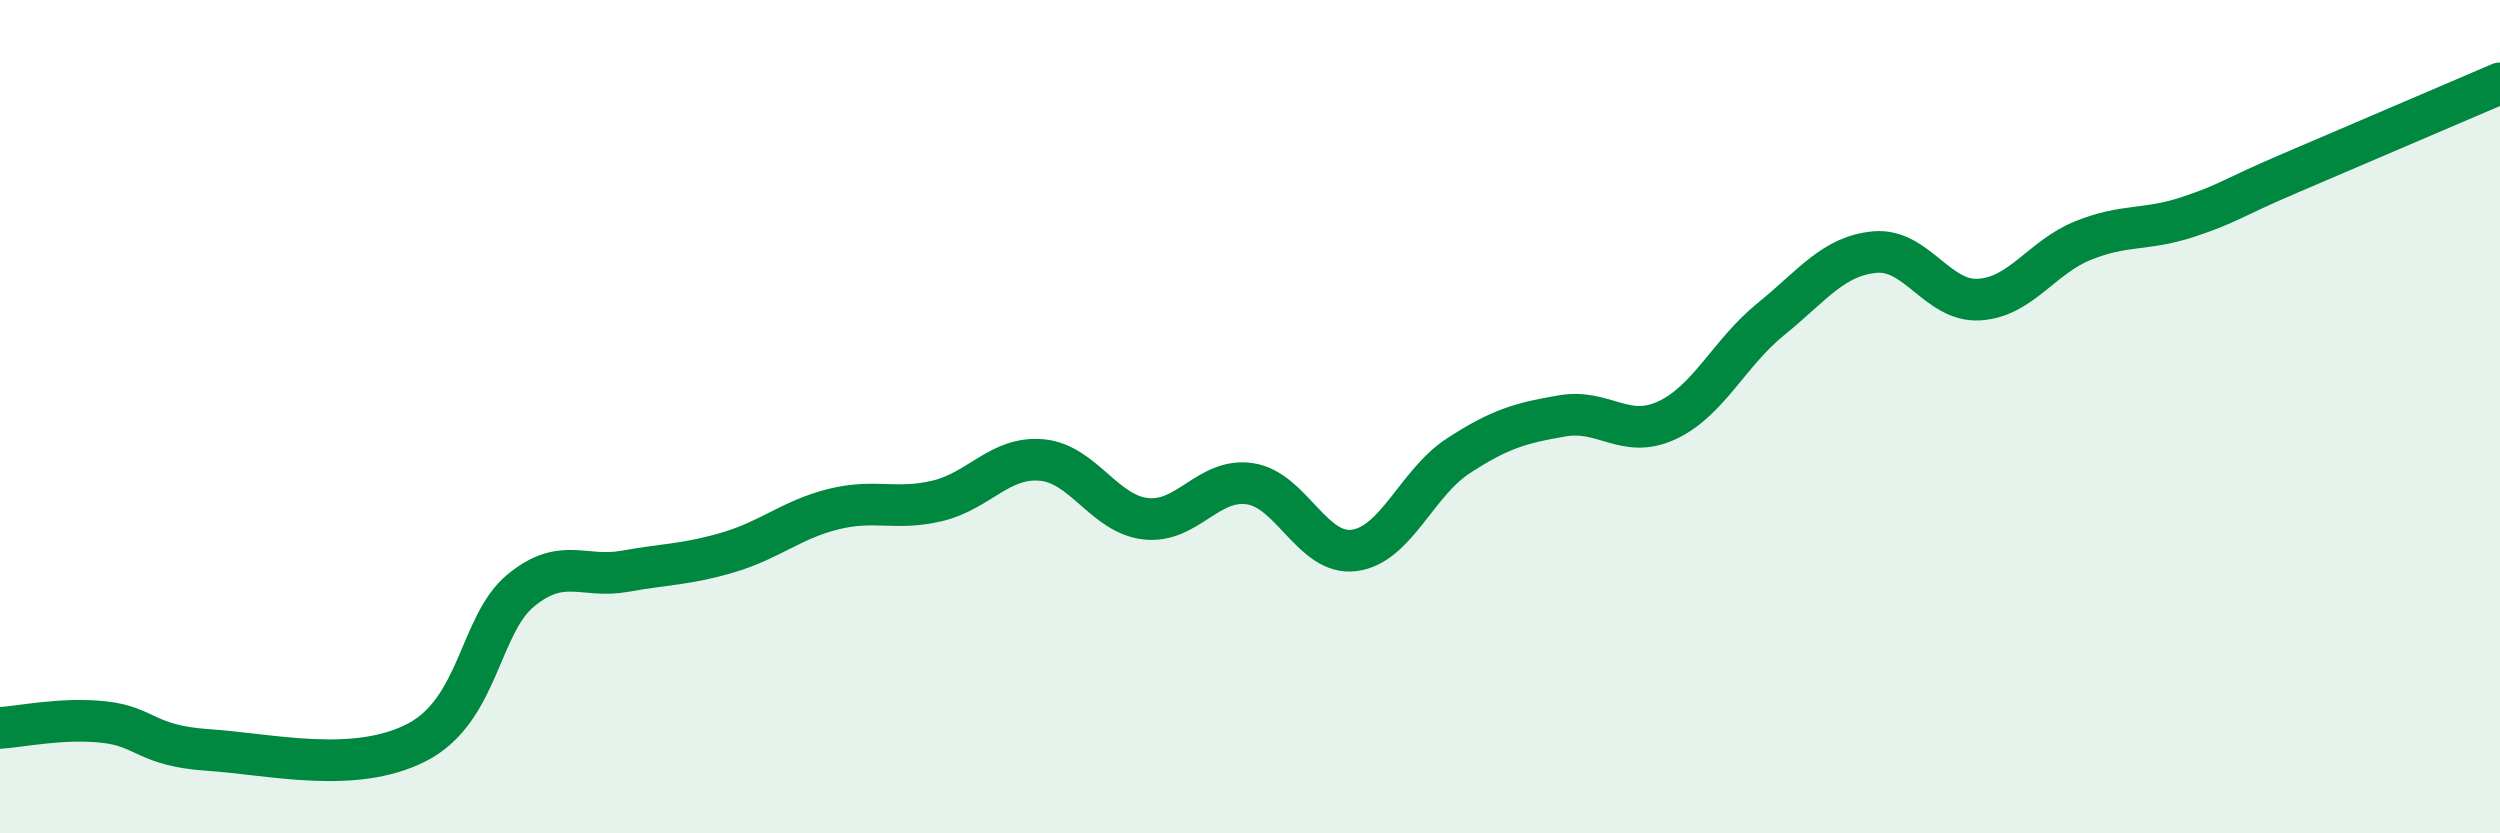
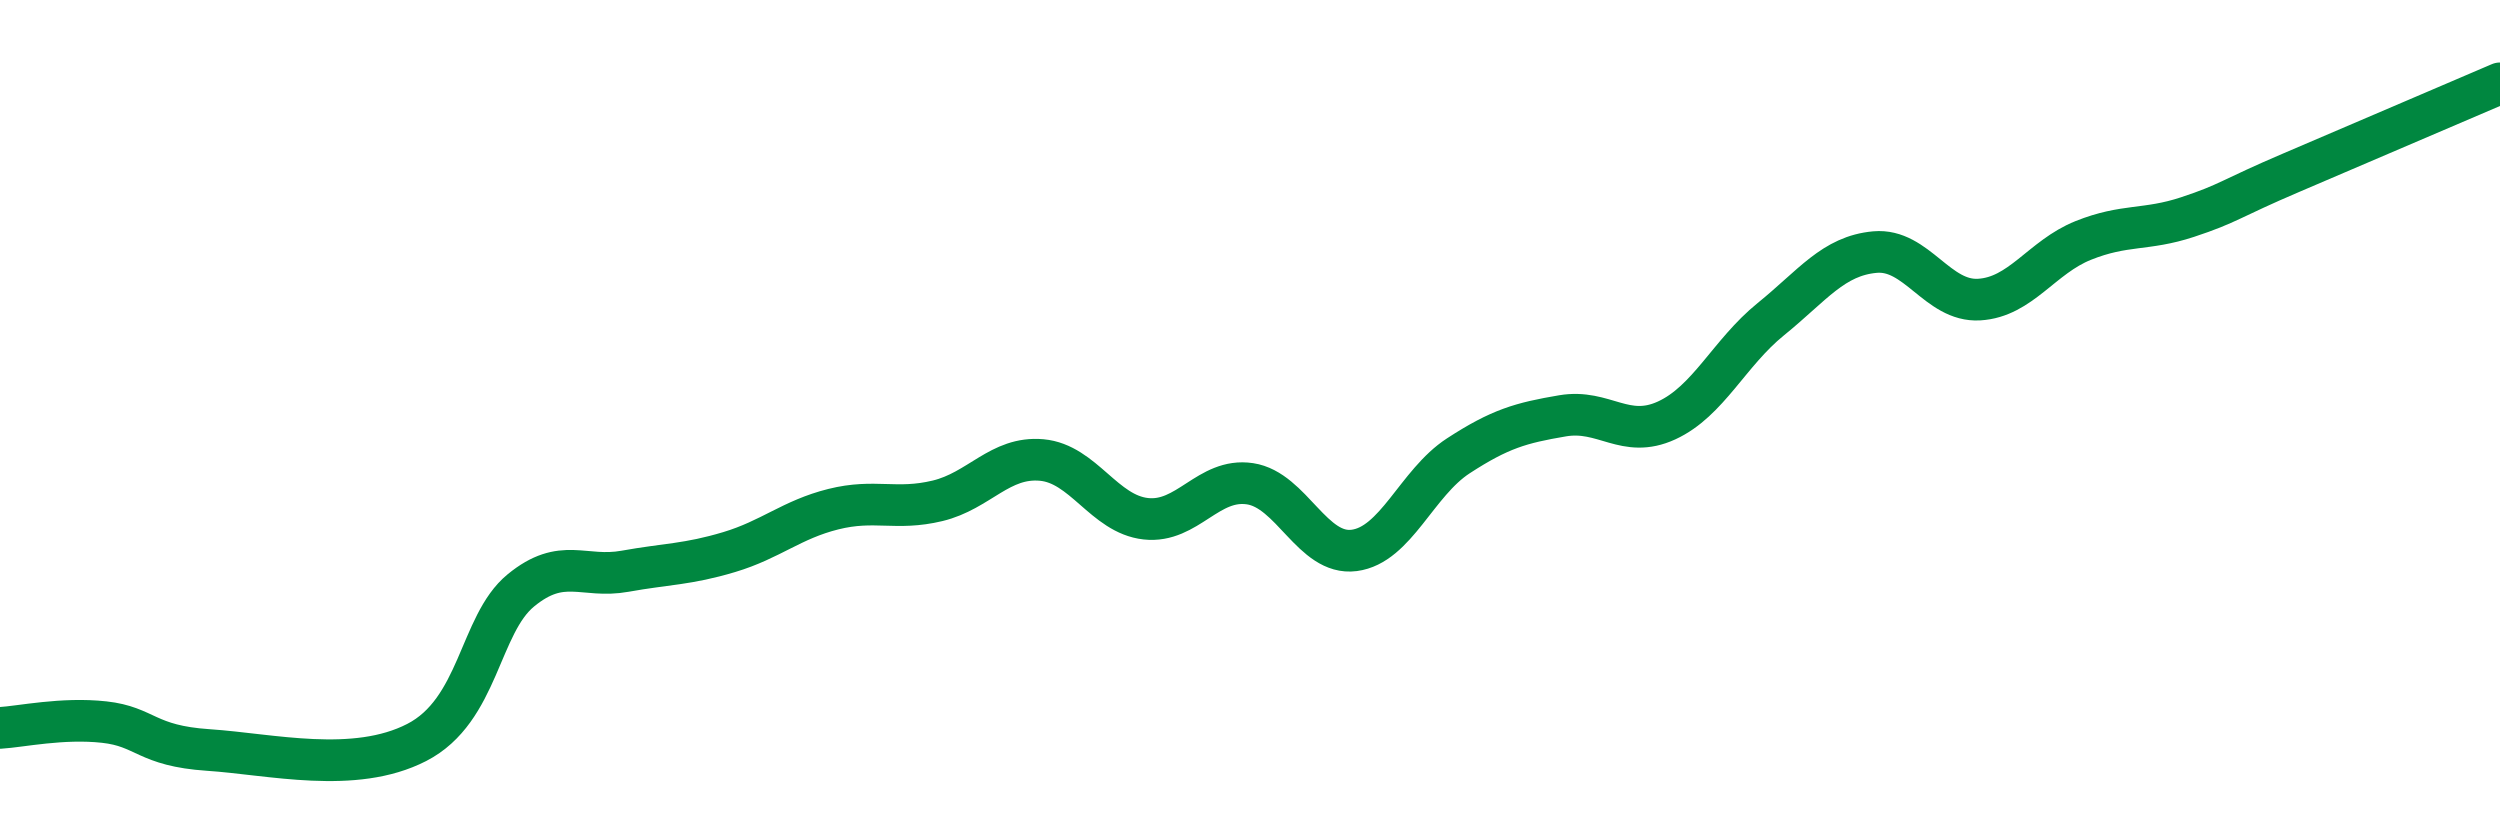
<svg xmlns="http://www.w3.org/2000/svg" width="60" height="20" viewBox="0 0 60 20">
-   <path d="M 0,17.47 C 0.5,17.44 1.5,17.22 2.5,17.33 C 3.5,17.44 3.5,17.9 5,18 C 6.5,18.1 8.5,18.59 10,17.82 C 11.5,17.05 11.5,14.99 12.5,14.17 C 13.5,13.35 14,13.89 15,13.71 C 16,13.53 16.5,13.55 17.5,13.25 C 18.5,12.95 19,12.47 20,12.22 C 21,11.97 21.5,12.26 22.5,12.02 C 23.5,11.78 24,10.95 25,11.04 C 26,11.13 26.5,12.34 27.5,12.45 C 28.5,12.56 29,11.46 30,11.61 C 31,11.76 31.5,13.34 32.5,13.21 C 33.5,13.08 34,11.59 35,10.94 C 36,10.29 36.5,10.15 37.5,9.98 C 38.5,9.81 39,10.55 40,10.09 C 41,9.63 41.5,8.47 42.5,7.66 C 43.5,6.85 44,6.14 45,6.05 C 46,5.96 46.5,7.25 47.5,7.19 C 48.5,7.13 49,6.17 50,5.77 C 51,5.37 51.5,5.54 52.5,5.21 C 53.5,4.88 53.5,4.78 55,4.14 C 56.5,3.5 59,2.43 60,2L60 20L0 20Z" fill="#008740" opacity="0.1" stroke-linecap="round" stroke-linejoin="round" />
  <path d="M 0,17.47 C 0.5,17.44 1.5,17.22 2.5,17.33 C 3.5,17.44 3.5,17.9 5,18 C 6.5,18.1 8.5,18.59 10,17.82 C 11.5,17.05 11.5,14.99 12.5,14.17 C 13.5,13.35 14,13.89 15,13.71 C 16,13.53 16.5,13.55 17.5,13.25 C 18.5,12.95 19,12.47 20,12.22 C 21,11.97 21.5,12.26 22.5,12.02 C 23.5,11.78 24,10.95 25,11.04 C 26,11.13 26.5,12.34 27.5,12.45 C 28.5,12.56 29,11.46 30,11.61 C 31,11.76 31.5,13.34 32.5,13.21 C 33.5,13.08 34,11.59 35,10.94 C 36,10.29 36.5,10.15 37.5,9.98 C 38.5,9.81 39,10.55 40,10.09 C 41,9.63 41.5,8.47 42.5,7.66 C 43.5,6.85 44,6.14 45,6.05 C 46,5.96 46.5,7.25 47.5,7.19 C 48.5,7.13 49,6.17 50,5.77 C 51,5.37 51.5,5.54 52.5,5.21 C 53.5,4.88 53.5,4.78 55,4.14 C 56.5,3.5 59,2.43 60,2" stroke="#008740" stroke-width="1" fill="none" stroke-linecap="round" stroke-linejoin="round" />
</svg>